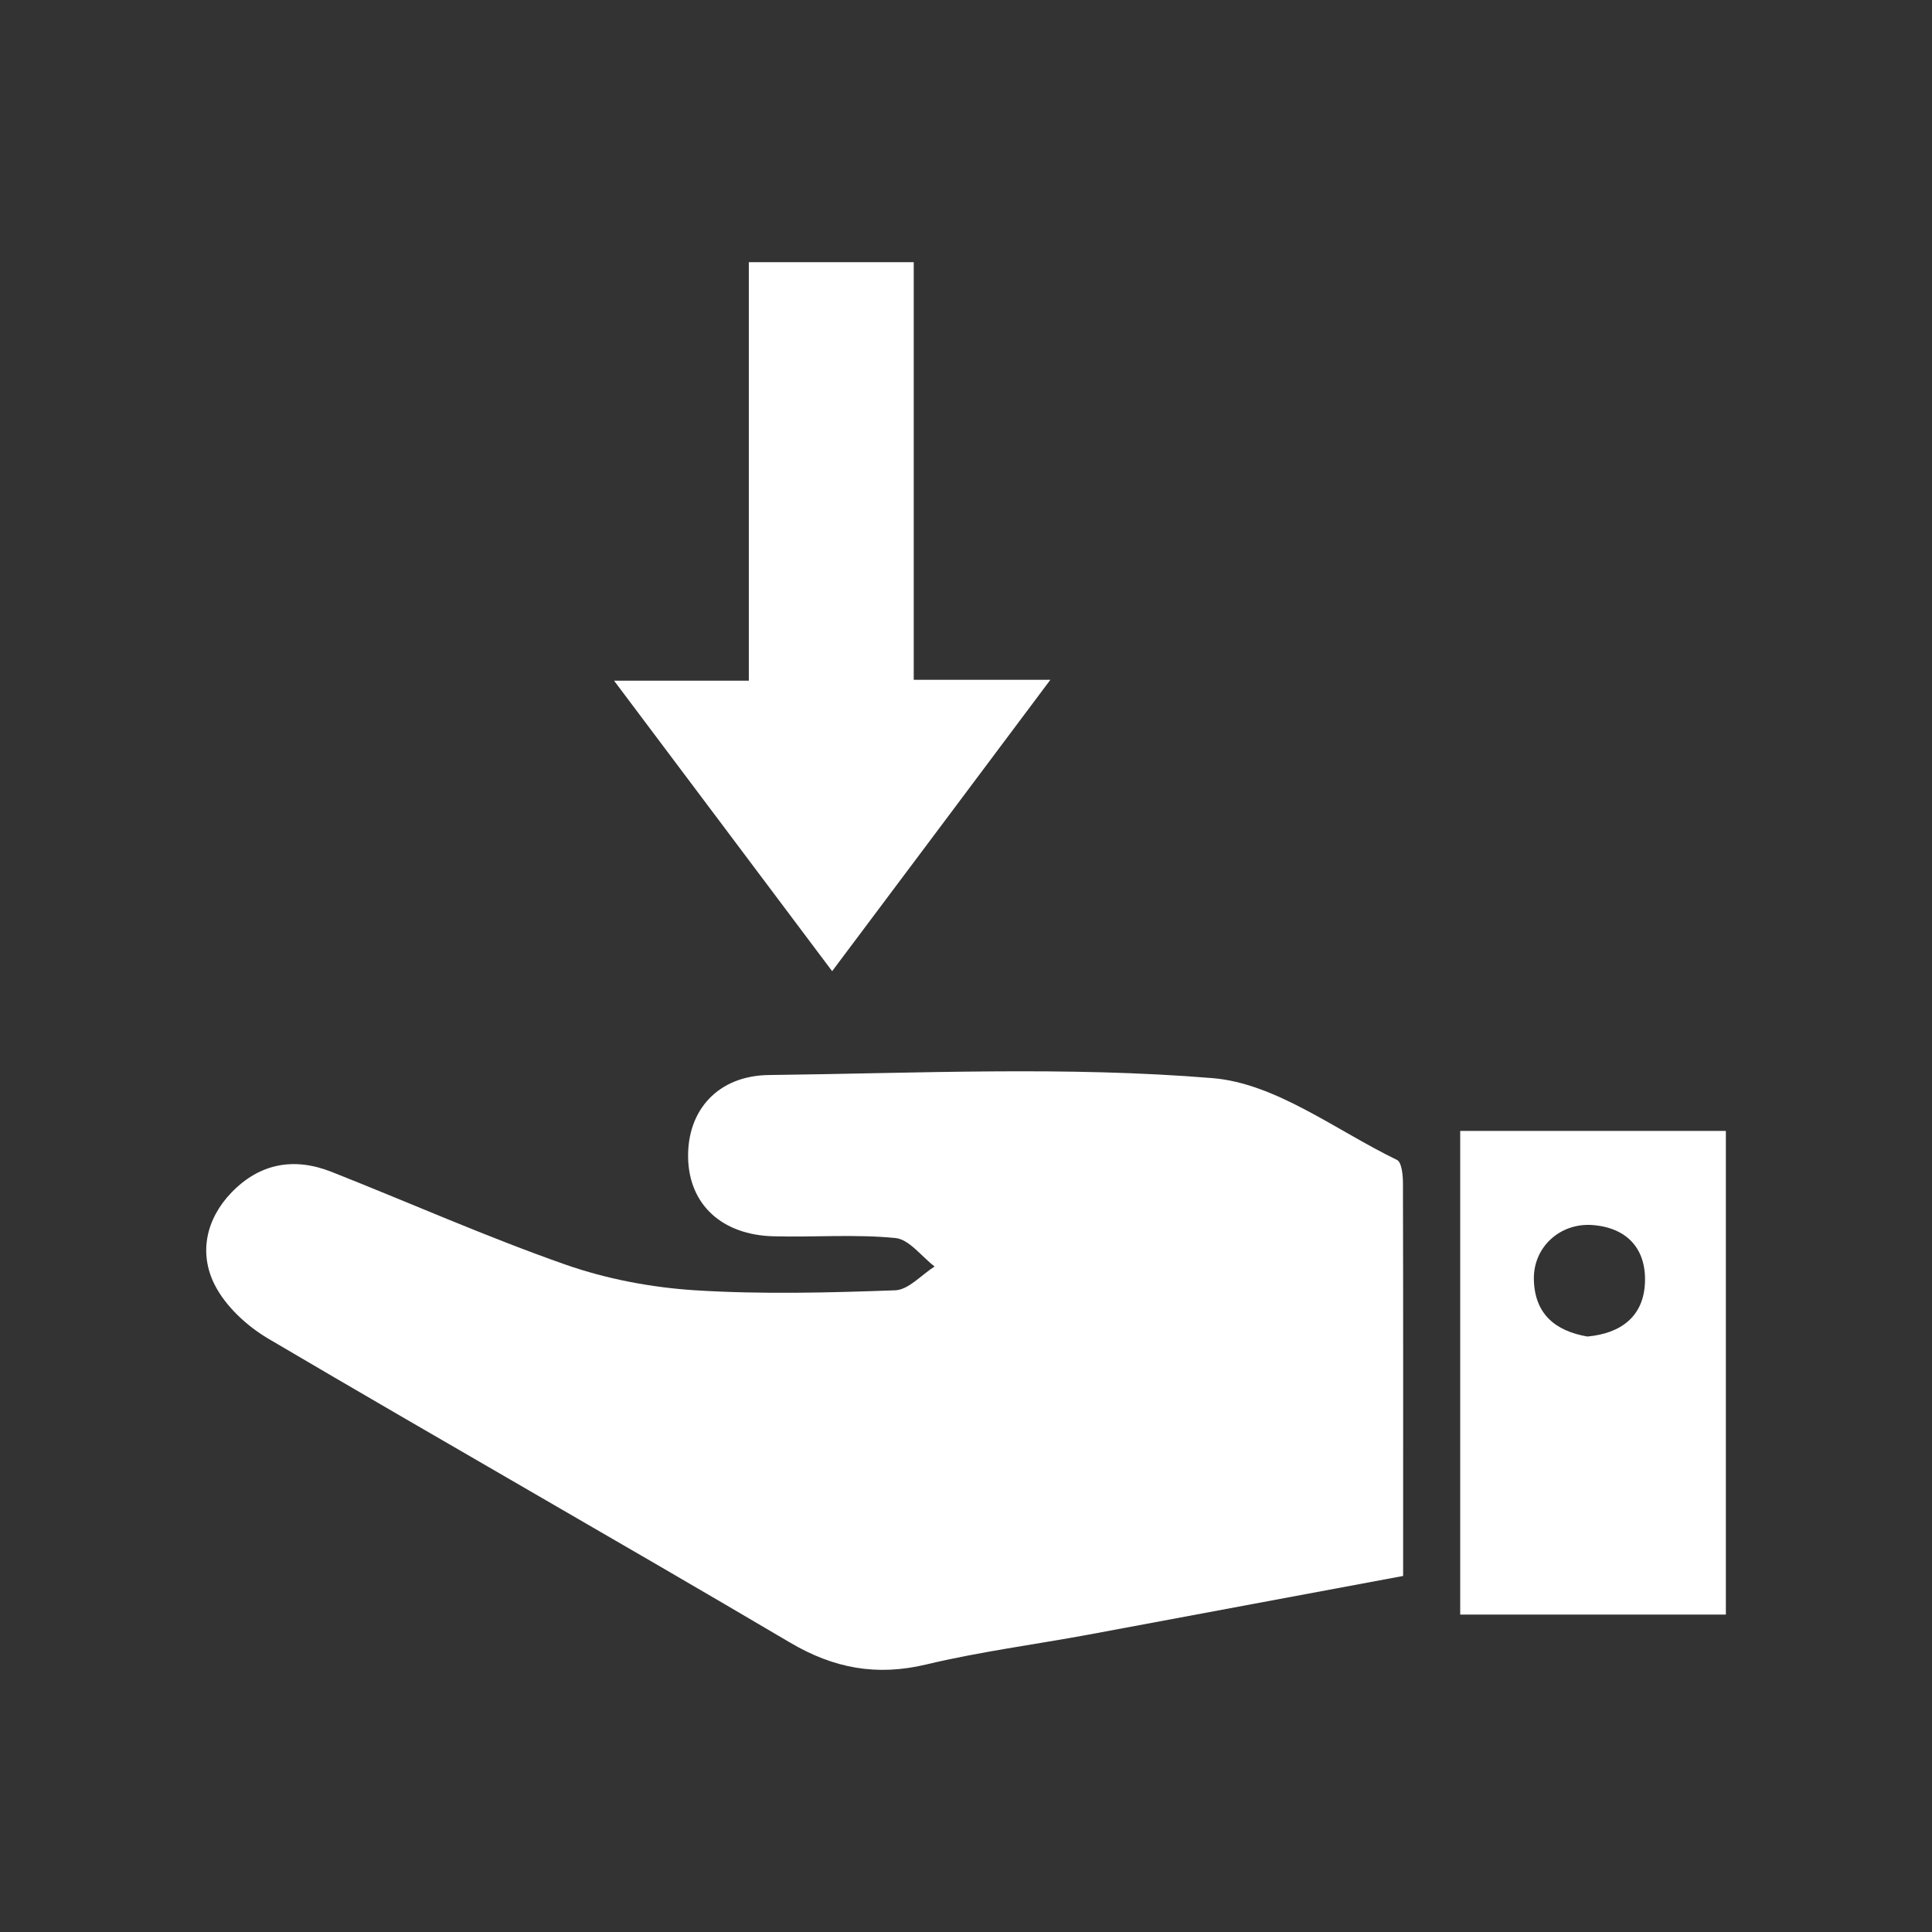
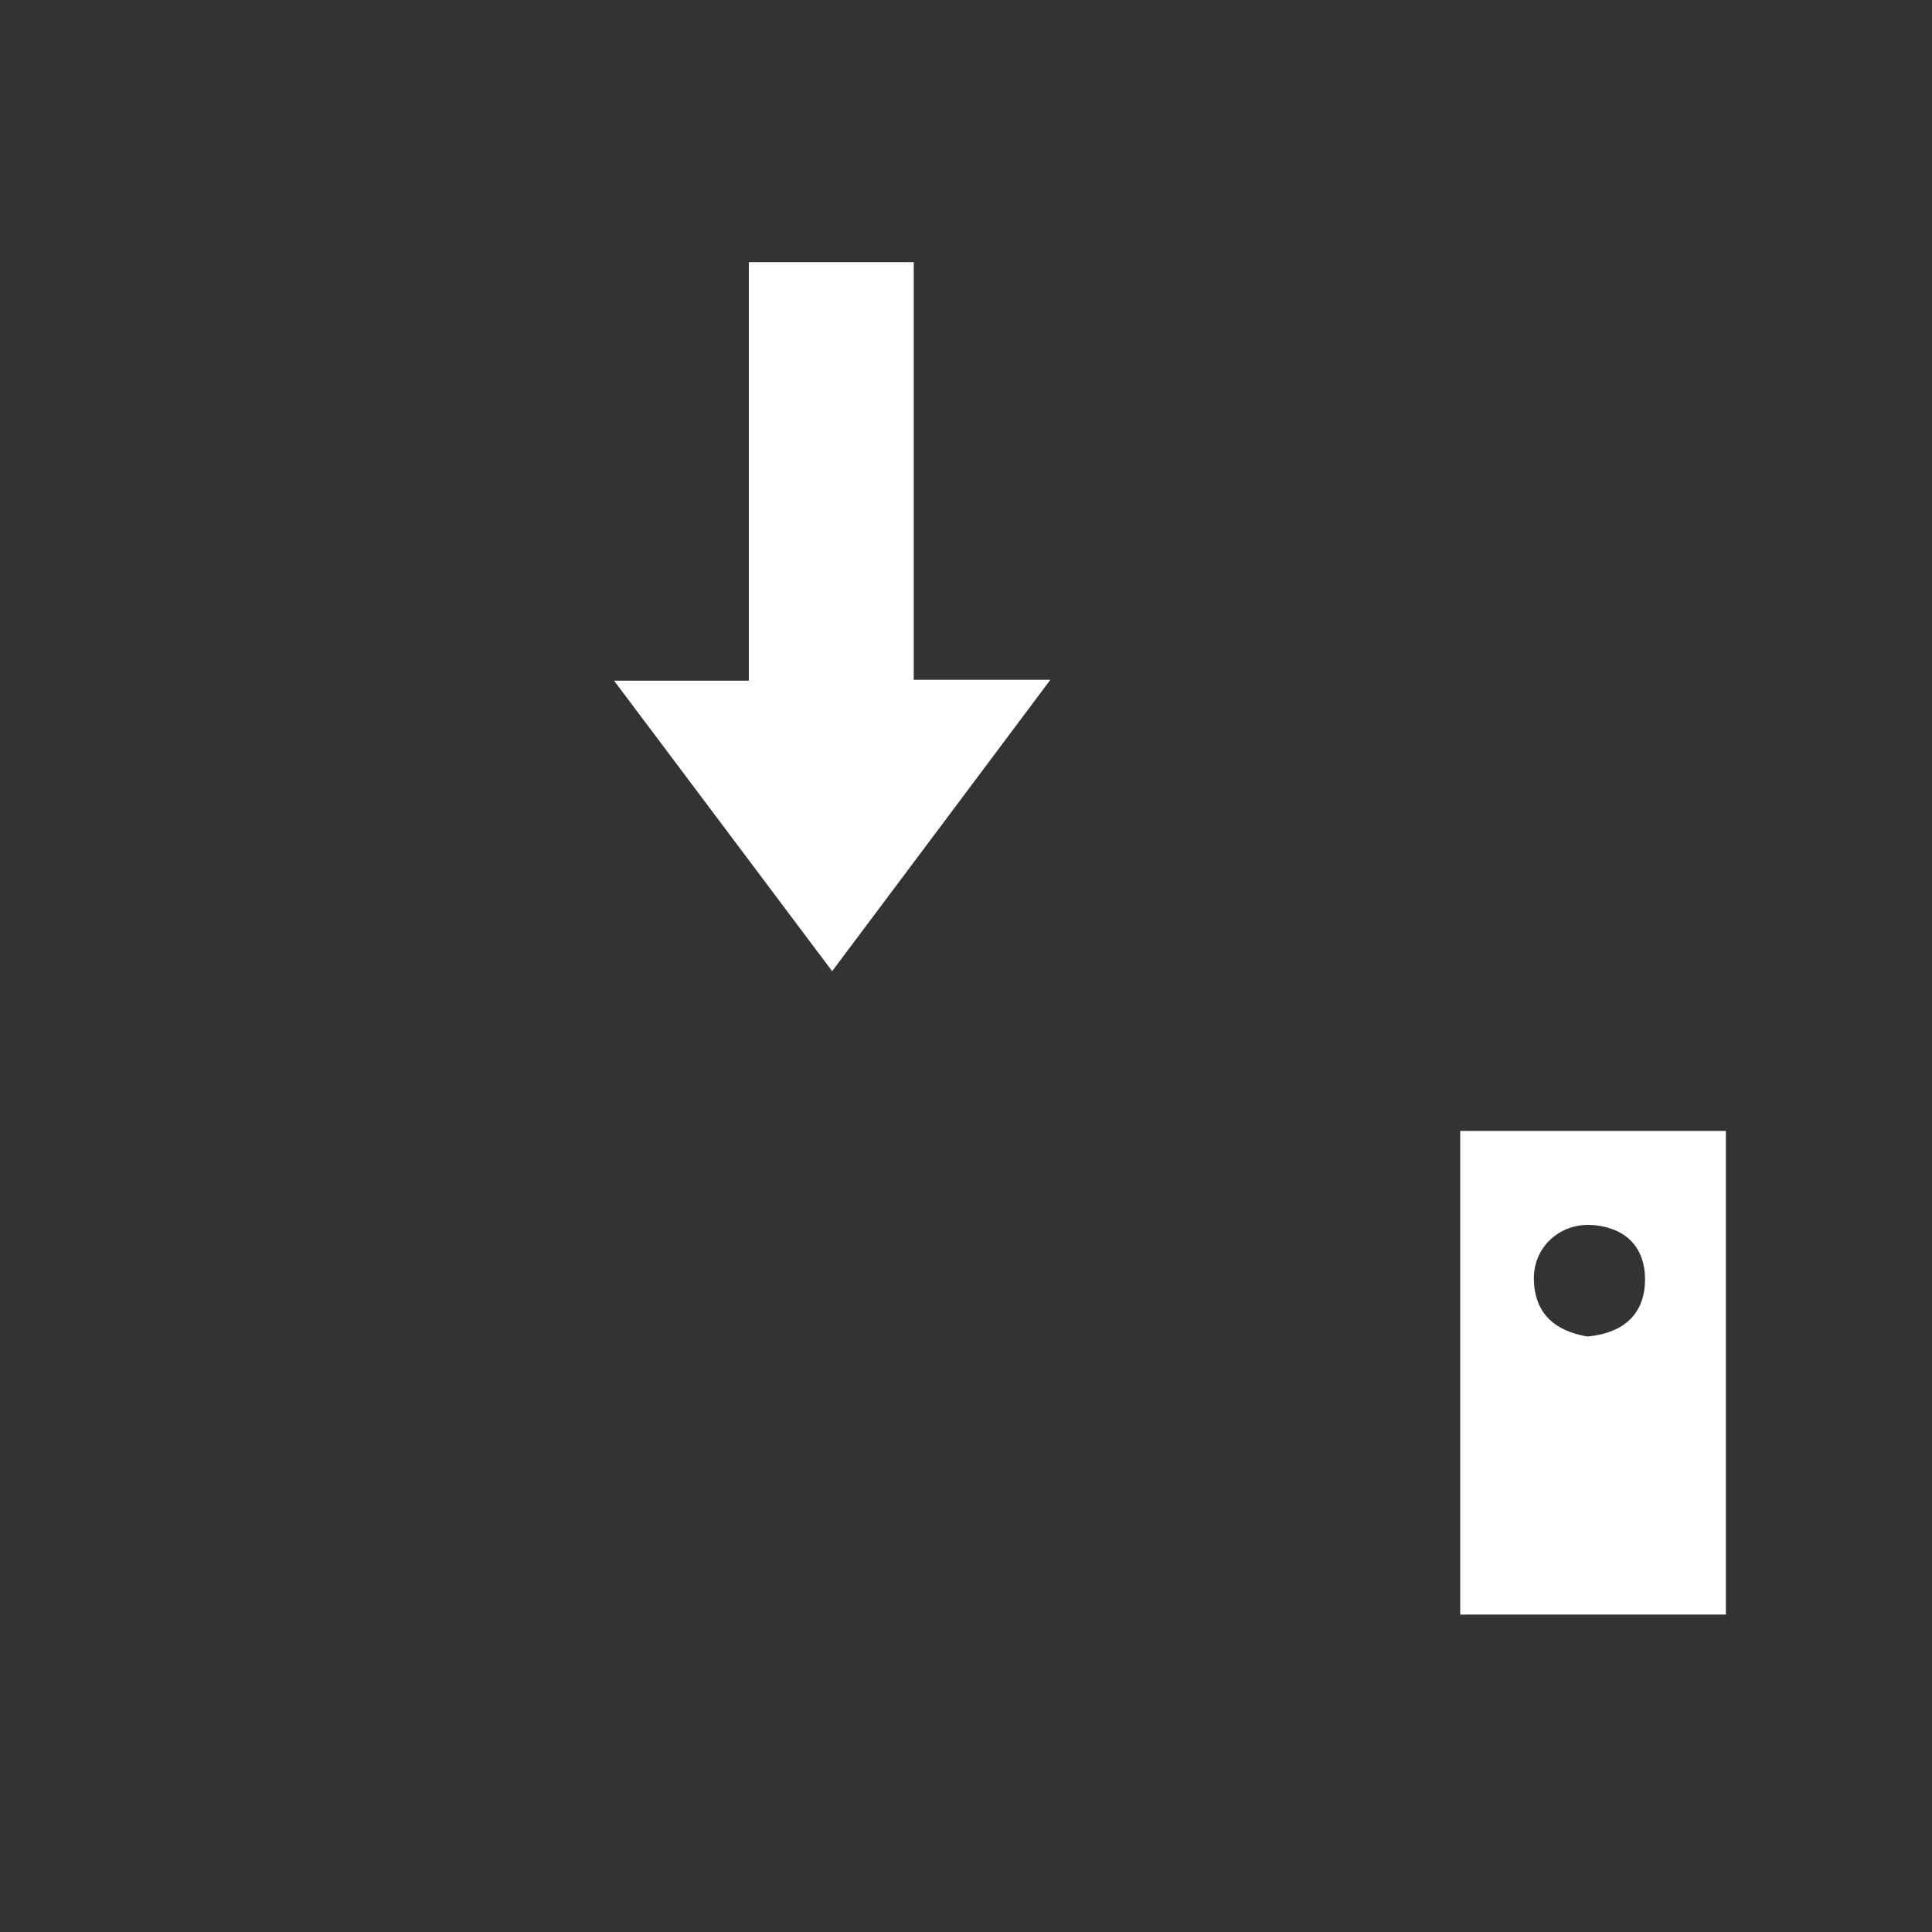
<svg xmlns="http://www.w3.org/2000/svg" id="Capa_1" viewBox="0 0 112 112">
  <rect x="0" y="0" width="112" height="112" fill="#333333" stroke="none" />
  <defs>
    <style>.cls-1{fill:#fff;}</style>
  </defs>
-   <path class="cls-1" d="M81.34,91.36c-6.21,1.16-12.22,2.28-18.23,3.4-3.14,.58-6.31,.99-9.41,1.73-2.88,.69-5.37,.23-7.92-1.28-10.05-5.93-20.2-11.7-30.25-17.62-1.23-.73-2.46-1.87-3.09-3.12-.92-1.83-.5-3.81,.99-5.35,1.64-1.69,3.62-2.04,5.78-1.19,4.53,1.79,8.98,3.77,13.57,5.38,2.4,.84,5,1.33,7.53,1.49,3.85,.24,7.73,.14,11.59,0,.77-.03,1.52-.9,2.28-1.38-.76-.58-1.47-1.57-2.27-1.65-2.33-.23-4.7-.04-7.05-.1-3.01-.07-4.91-1.84-4.97-4.54-.06-2.76,1.72-4.78,4.7-4.81,8.57-.1,17.18-.52,25.7,.18,3.67,.3,7.16,3.03,10.69,4.74,.28,.13,.35,.89,.35,1.35,.02,7.48,.01,14.95,.01,22.78Z" />
  <path class="cls-1" d="M35.6,39.46h7.81V15.2h9.56v24.21h7.92c-4.38,5.85-8.41,11.24-12.65,16.89-4.19-5.58-8.23-10.97-12.65-16.85Z" />
  <path class="cls-1" d="M84.65,65.56h15.4v28.04h-15.4v-28.04Zm7.37,11.92c1.96-.18,3.26-1.17,3.34-3.12,.08-1.92-.99-3.17-3-3.34-1.91-.16-3.48,1.27-3.44,3.15,.04,2.01,1.25,2.99,3.1,3.31Z" />
</svg>